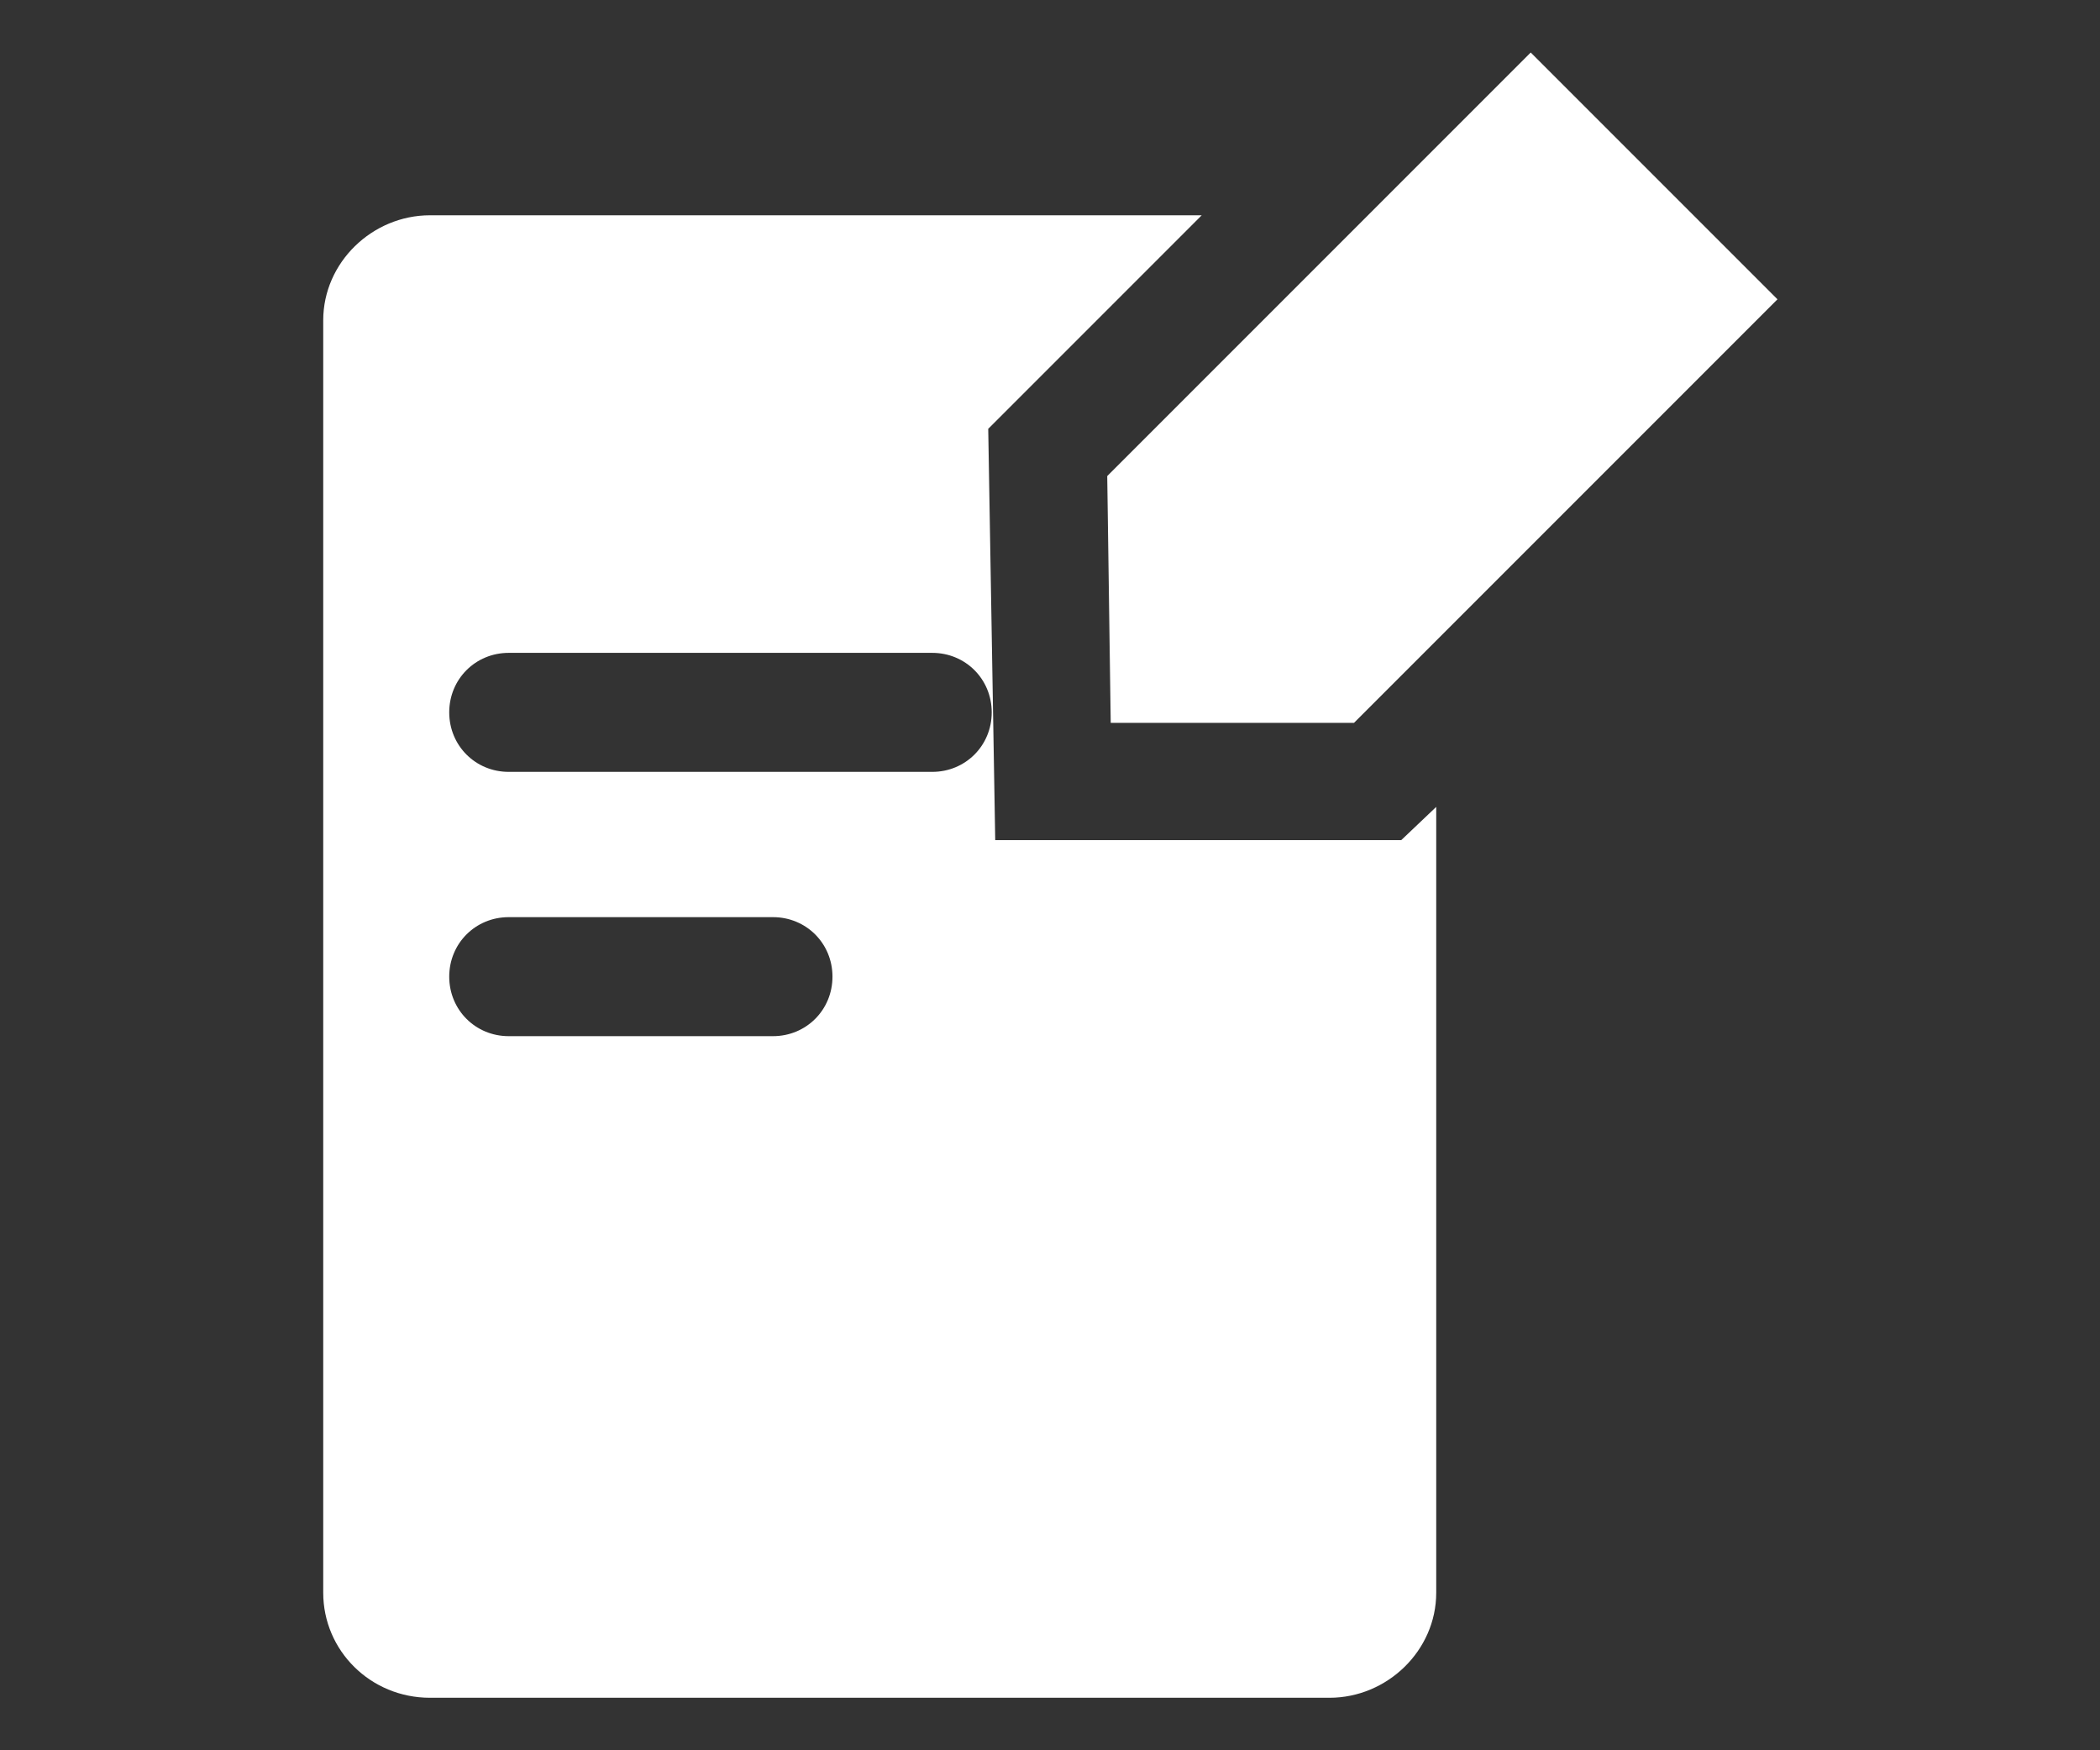
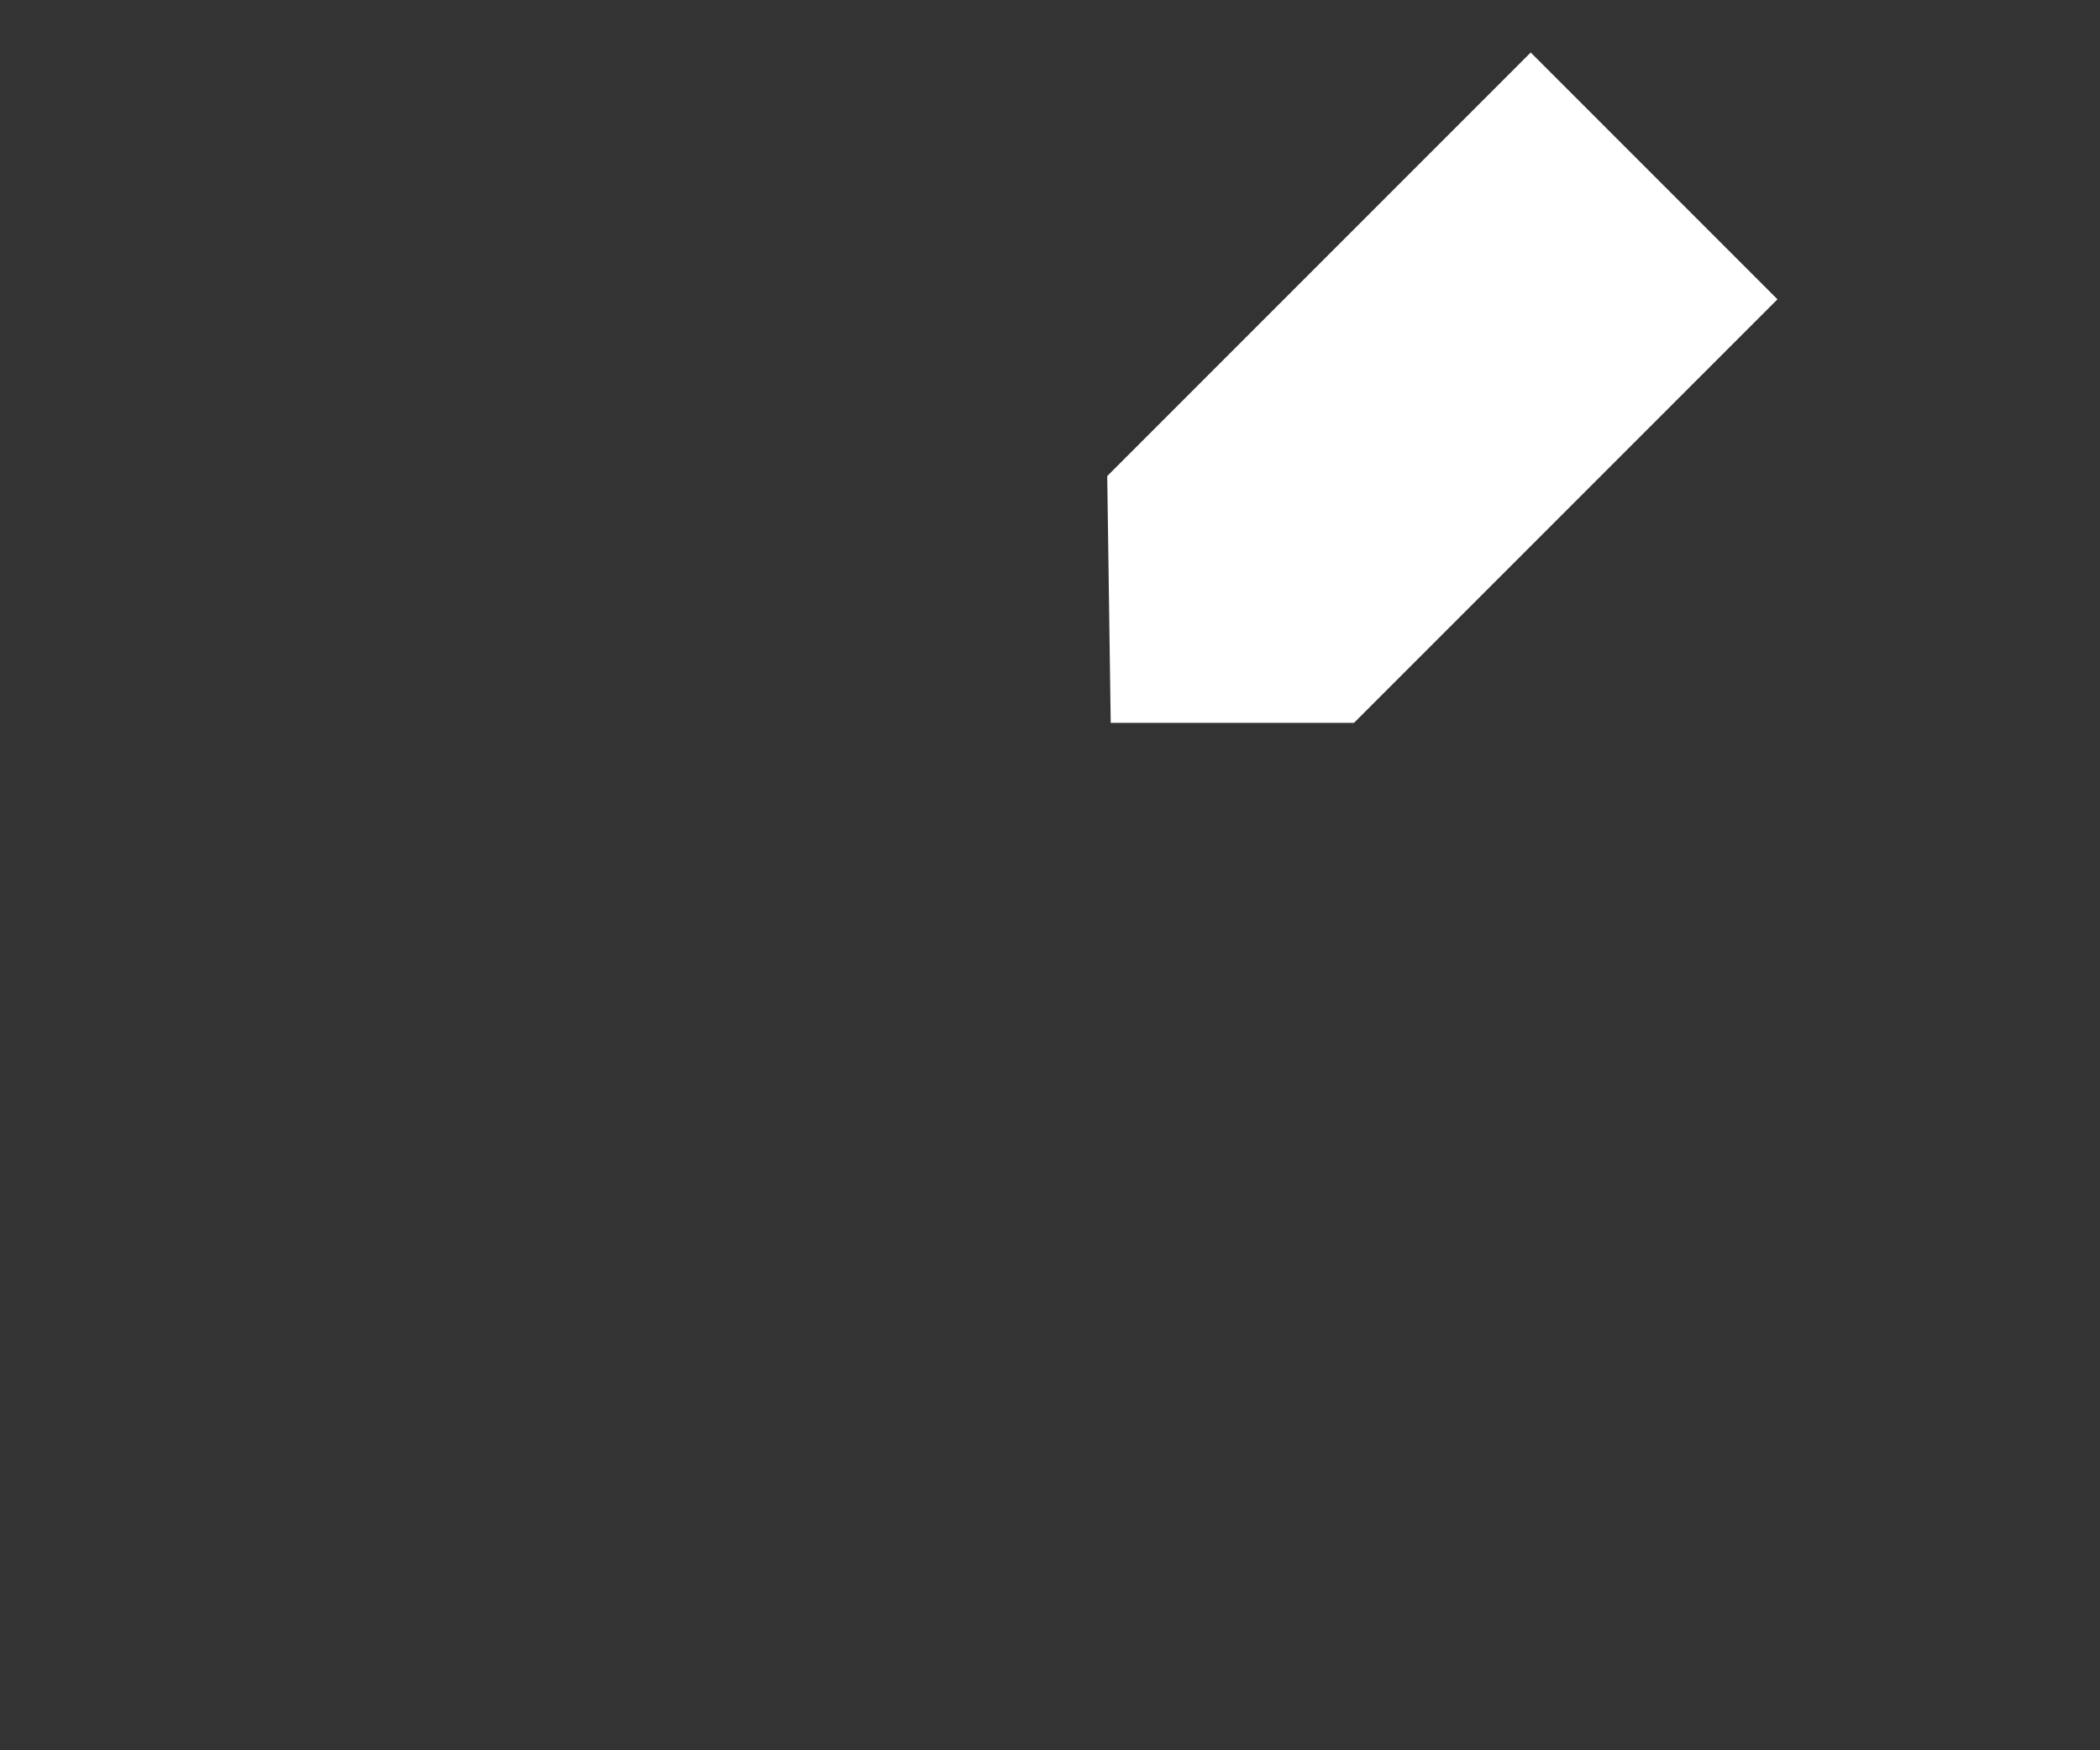
<svg xmlns="http://www.w3.org/2000/svg" version="1.1" id="Livello_1" x="0px" y="0px" viewBox="0 0 120 100" style="enable-background:new 0 0 120 100;" xml:space="preserve">
  <rect x="0" y="0" width="120" height="100" fill="#333333" stroke="none" />
  <style type="text/css">
	.st0{fill:#FFFFFF;}
</style>
  <g id="_5084653_draw_edit_pencil_write_icon" transform="translate(-3.63 -2)">
-     <path id="Tracciato_87" class="st0" d="M60.5,50l-0.4-23.5l12.2-12.2H28.2c-3.3,0-6.1,2.7-6.1,6V93c0,3.3,2.7,6,6.1,6h51.4   c3.3,0,6.1-2.7,6.1-6V48.1L83.7,50H60.5z M47.8,61.2H32.7c-1.9,0-3.4-1.5-3.4-3.4c0-1.9,1.5-3.4,3.4-3.4h15.1   c1.9,0,3.4,1.5,3.4,3.4C51.2,59.7,49.7,61.2,47.8,61.2L47.8,61.2z M56.9,46.1H32.7c-1.9,0-3.4-1.5-3.4-3.4c0-1.9,1.5-3.4,3.4-3.4   h24.2c1.9,0,3.4,1.5,3.4,3.4C60.3,44.6,58.8,46.1,56.9,46.1L56.9,46.1z" />
    <path id="Tracciato_88" class="st0" d="M91.1,5l-9.3,9.3L66.9,29.2l0.2,14.1H81l4.7-4.7v0l19.5-19.5L91.1,5z" />
  </g>
</svg>